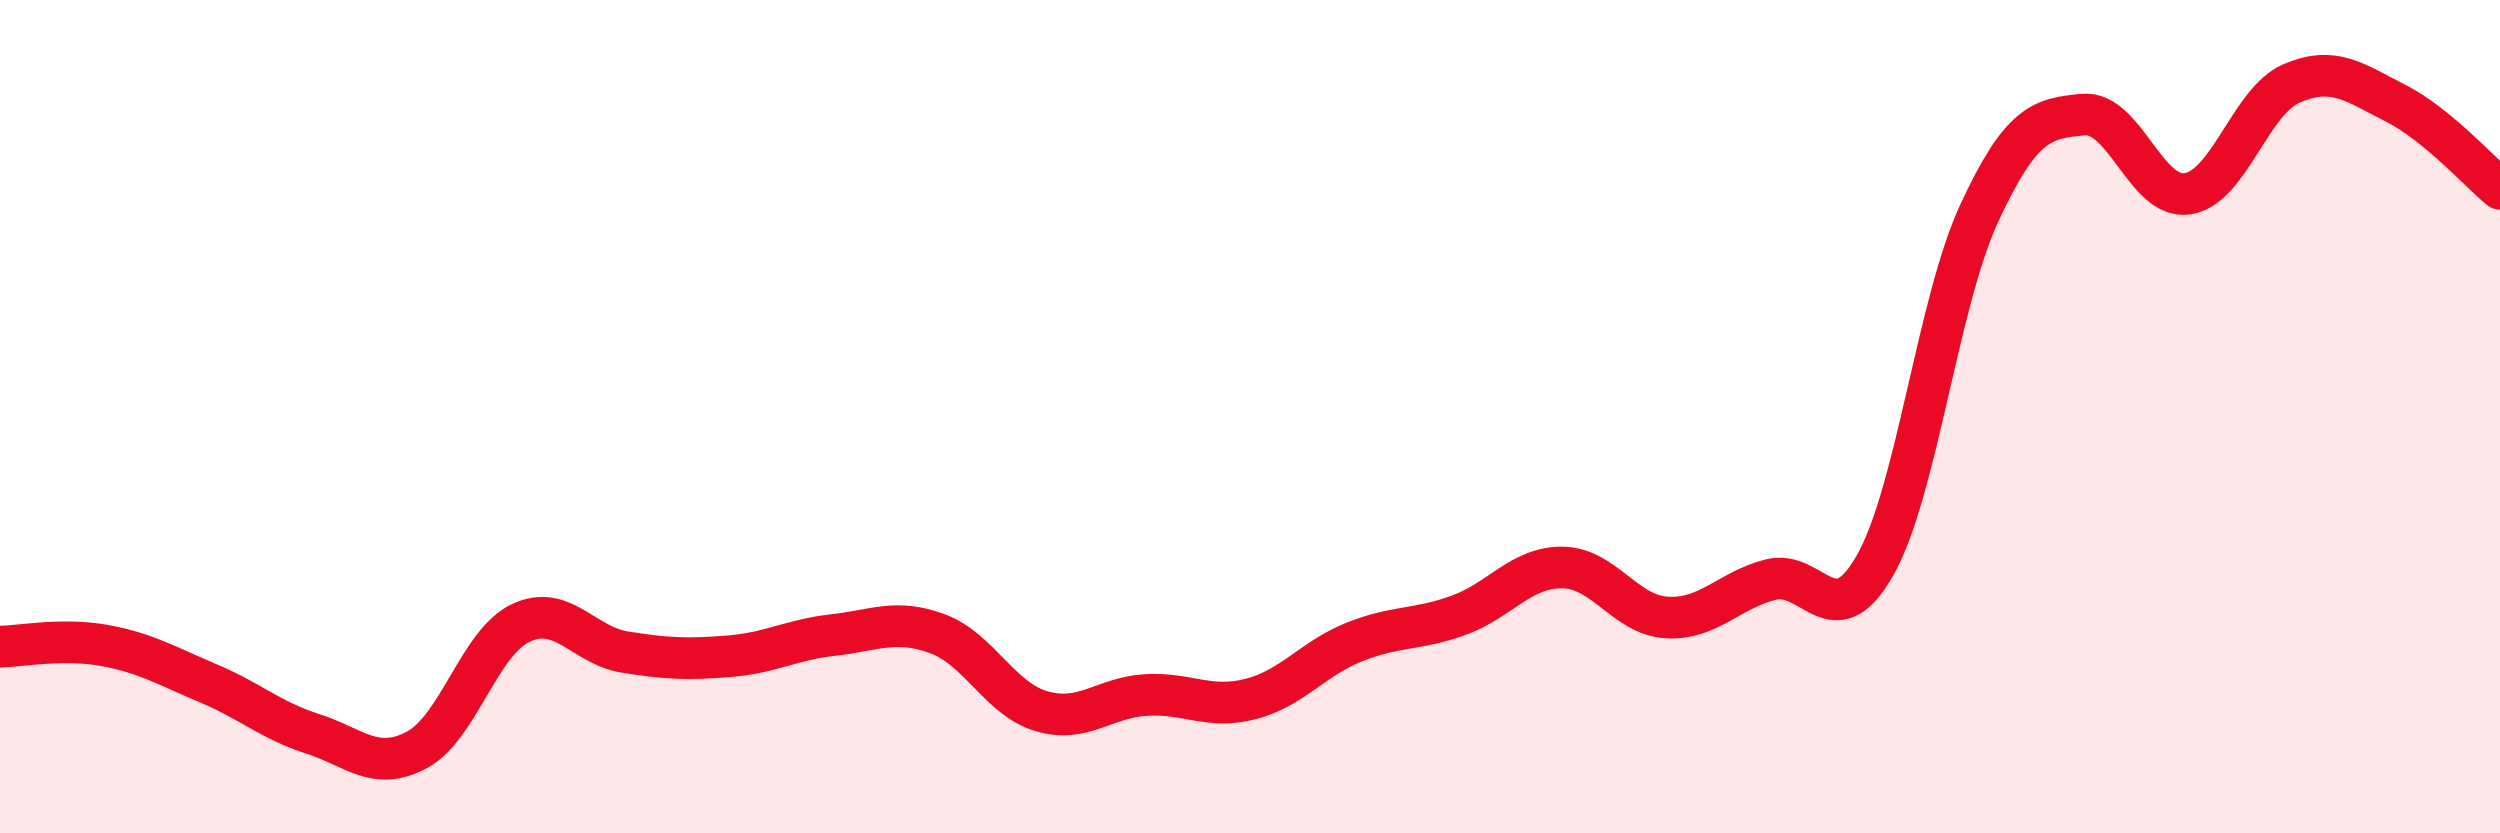
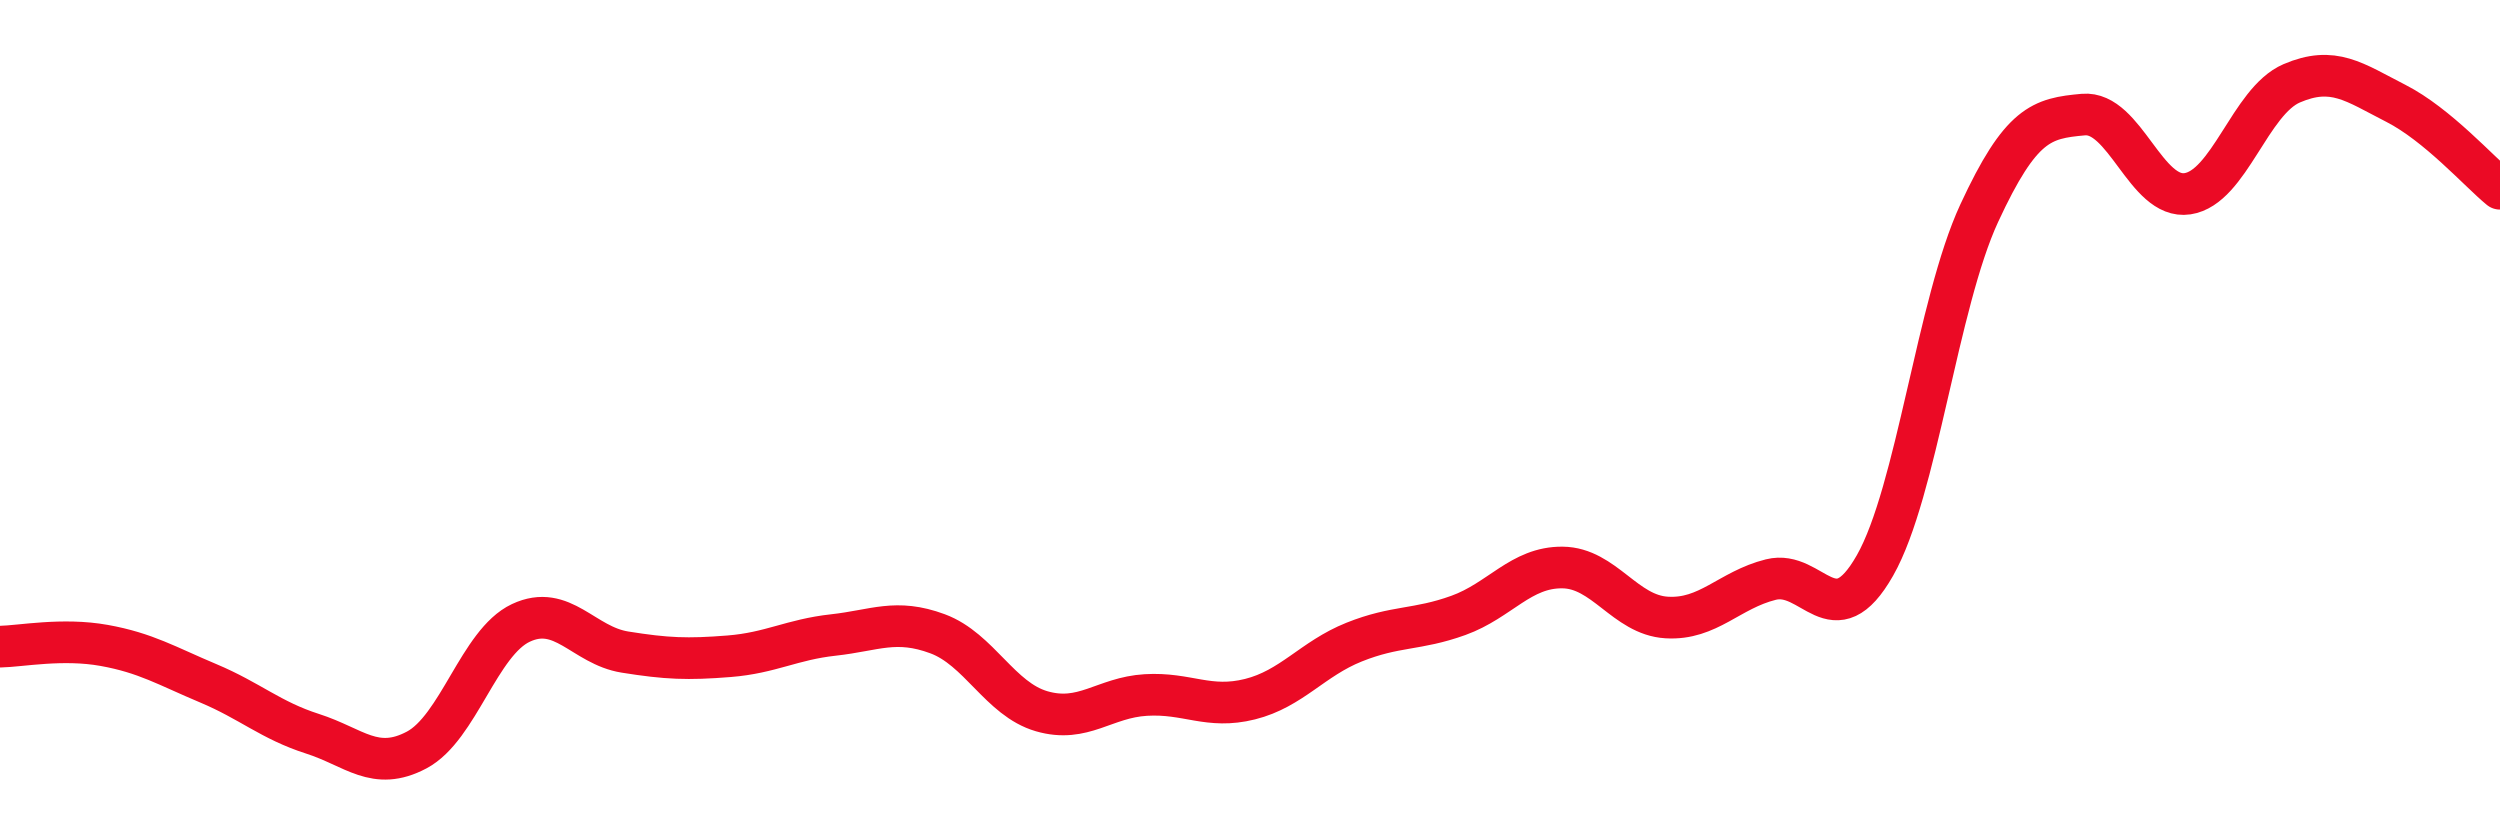
<svg xmlns="http://www.w3.org/2000/svg" width="60" height="20" viewBox="0 0 60 20">
-   <path d="M 0,15.52 C 0.5,15.51 1.5,15.31 2.5,15.49 C 3.5,15.67 4,15.98 5,16.4 C 6,16.82 6.5,17.29 7.5,17.61 C 8.5,17.93 9,18.53 10,18 C 11,17.47 11.5,15.42 12.5,14.95 C 13.5,14.48 14,15.49 15,15.65 C 16,15.81 16.5,15.83 17.5,15.75 C 18.5,15.67 19,15.35 20,15.24 C 21,15.13 21.5,14.84 22.5,15.21 C 23.5,15.58 24,16.78 25,17.07 C 26,17.36 26.5,16.74 27.5,16.68 C 28.5,16.62 29,17.03 30,16.78 C 31,16.53 31.5,15.81 32.5,15.41 C 33.5,15.01 34,15.13 35,14.77 C 36,14.41 36.5,13.61 37.5,13.62 C 38.5,13.63 39,14.76 40,14.82 C 41,14.88 41.5,14.16 42.5,13.91 C 43.5,13.66 44,15.33 45,13.57 C 46,11.81 46.5,7.28 47.5,5.12 C 48.5,2.96 49,2.84 50,2.75 C 51,2.66 51.5,4.8 52.5,4.65 C 53.5,4.5 54,2.43 55,2 C 56,1.57 56.5,1.97 57.5,2.48 C 58.5,2.99 59.5,4.12 60,4.53L60 20L0 20Z" fill="#EB0A25" opacity="0.1" stroke-linecap="round" stroke-linejoin="round" />
  <path d="M 0,15.52 C 0.5,15.51 1.5,15.31 2.5,15.49 C 3.5,15.67 4,15.98 5,16.4 C 6,16.82 6.5,17.29 7.5,17.61 C 8.5,17.93 9,18.53 10,18 C 11,17.47 11.5,15.42 12.5,14.95 C 13.5,14.48 14,15.49 15,15.65 C 16,15.81 16.5,15.83 17.5,15.75 C 18.5,15.67 19,15.35 20,15.24 C 21,15.13 21.5,14.84 22.5,15.21 C 23.5,15.58 24,16.78 25,17.07 C 26,17.36 26.5,16.74 27.5,16.68 C 28.5,16.62 29,17.03 30,16.78 C 31,16.53 31.5,15.81 32.5,15.41 C 33.5,15.01 34,15.13 35,14.77 C 36,14.41 36.5,13.61 37.5,13.62 C 38.5,13.63 39,14.76 40,14.82 C 41,14.88 41.5,14.16 42.5,13.91 C 43.5,13.66 44,15.33 45,13.57 C 46,11.81 46.5,7.28 47.5,5.12 C 48.5,2.96 49,2.84 50,2.75 C 51,2.66 51.5,4.8 52.5,4.65 C 53.5,4.5 54,2.43 55,2 C 56,1.57 56.5,1.97 57.5,2.48 C 58.5,2.99 59.5,4.12 60,4.53" stroke="#EB0A25" stroke-width="1" fill="none" stroke-linecap="round" stroke-linejoin="round" />
</svg>